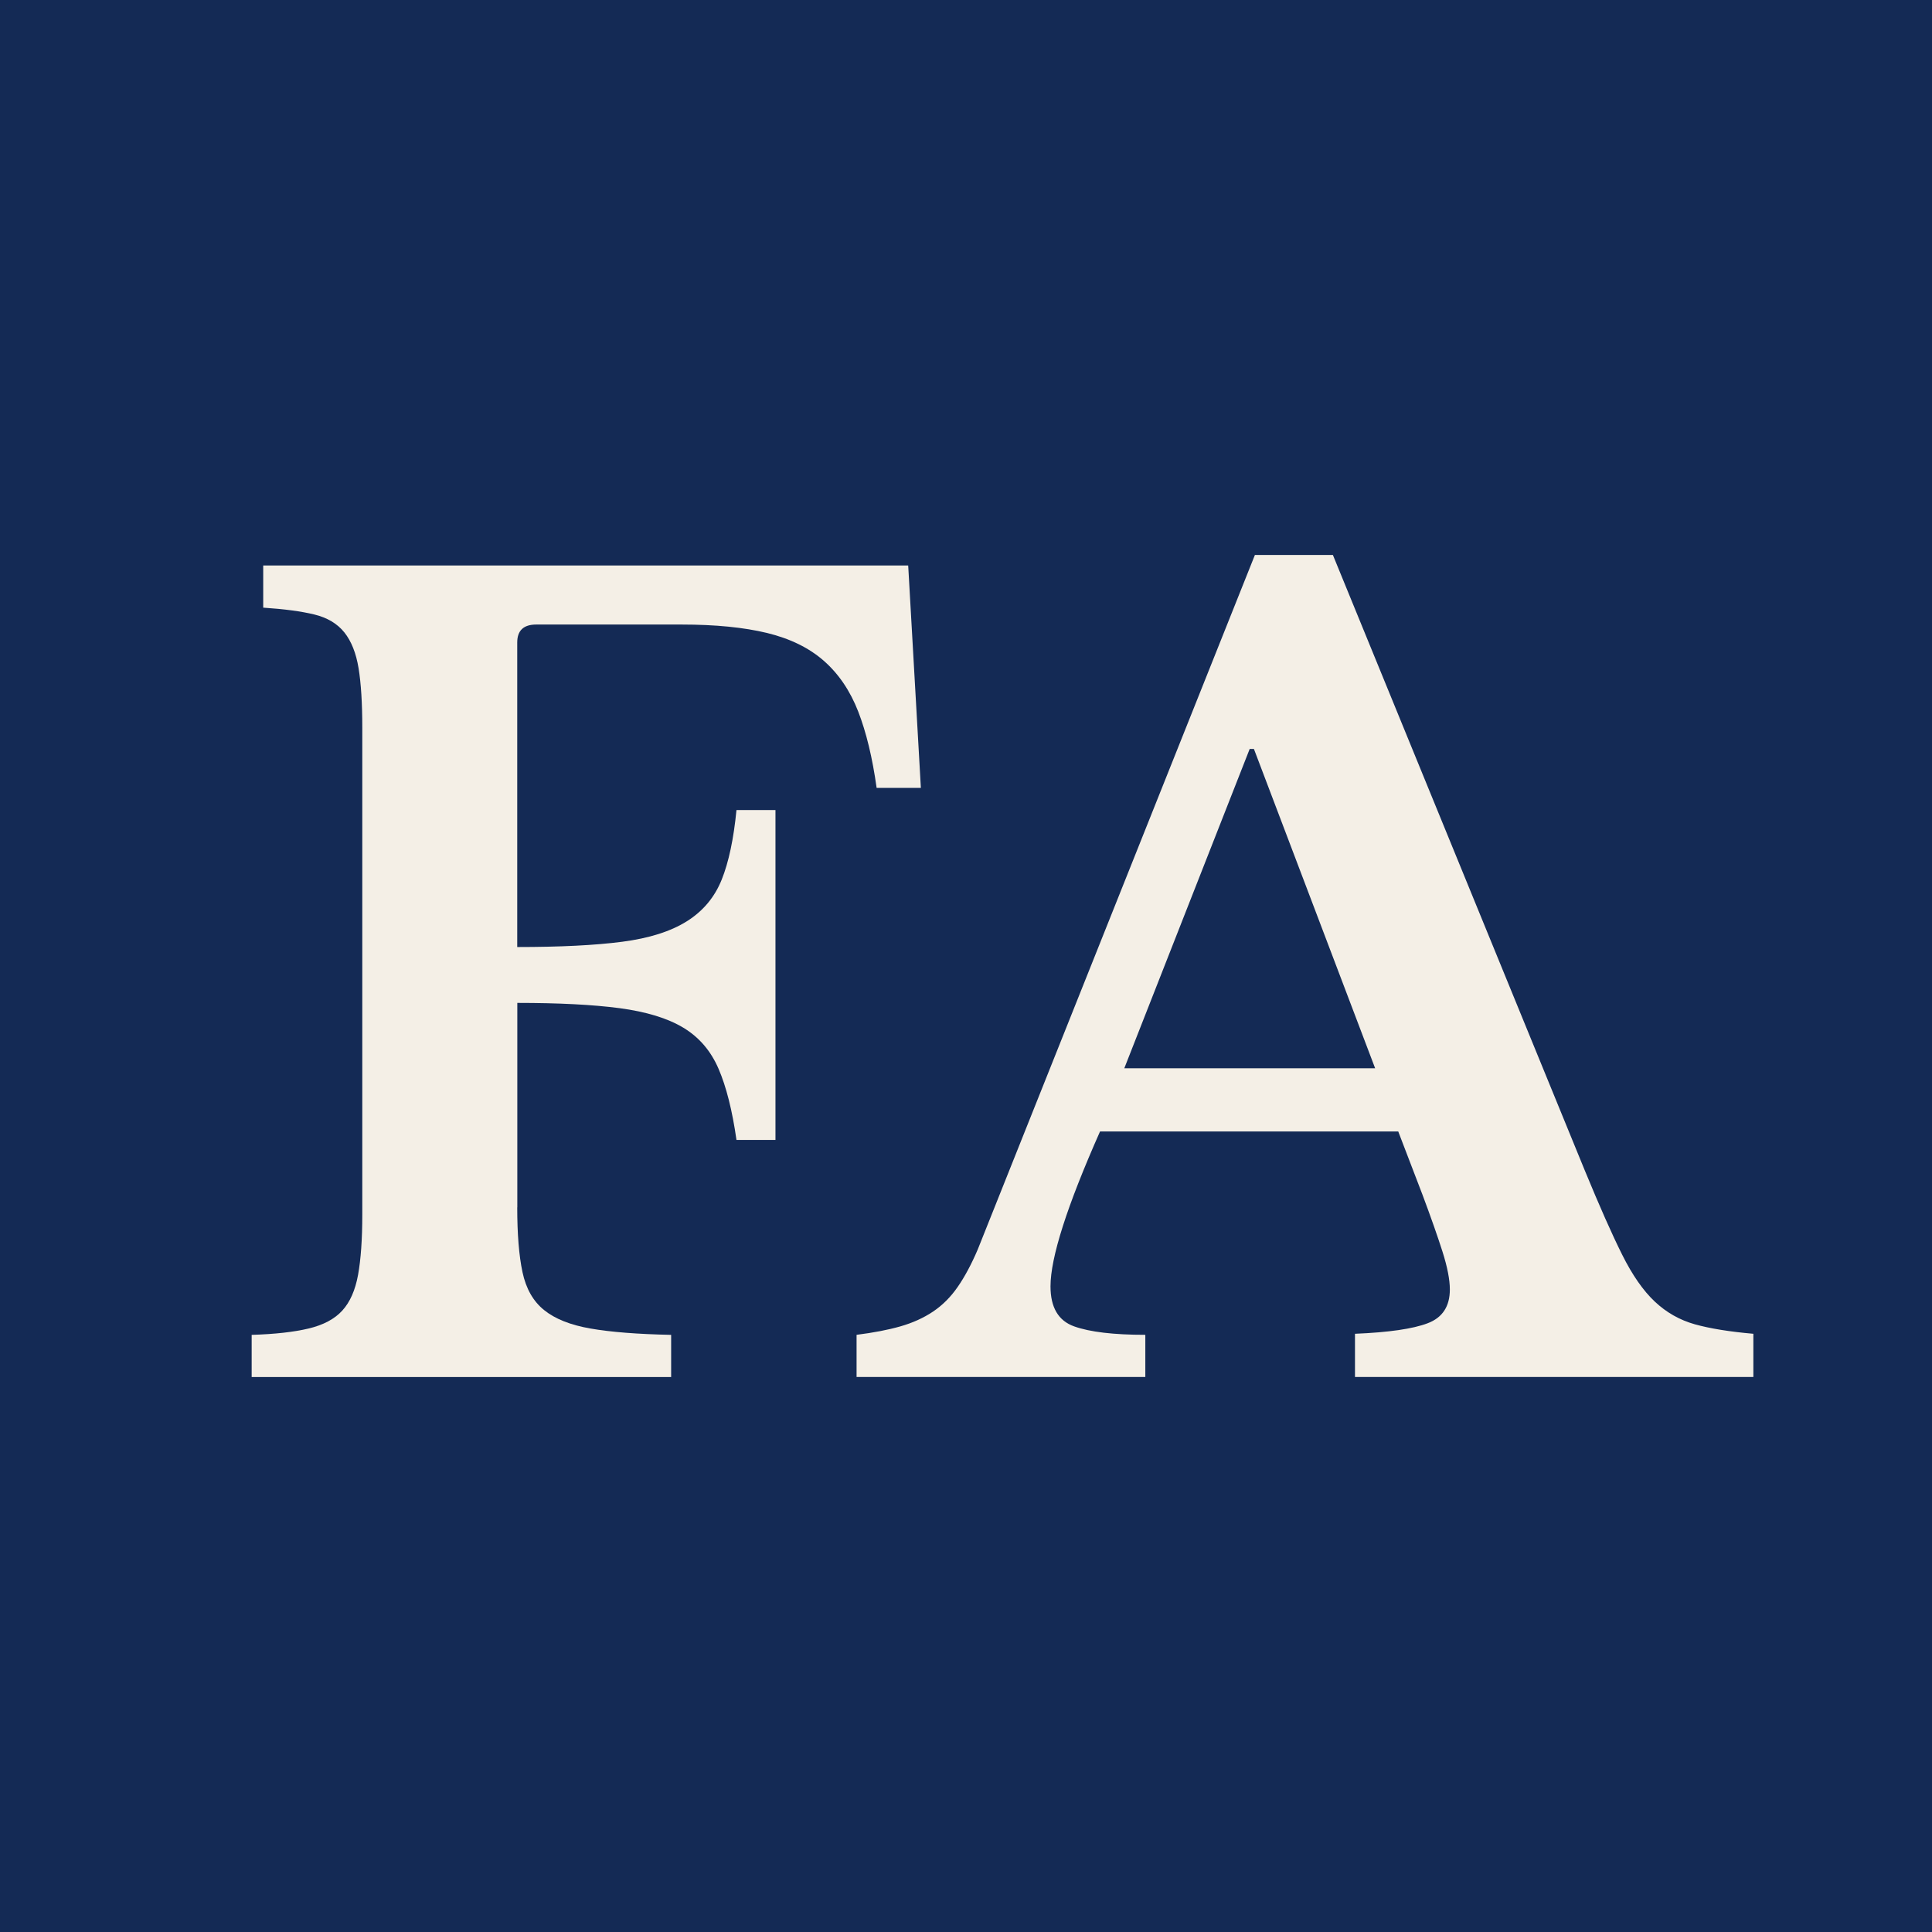
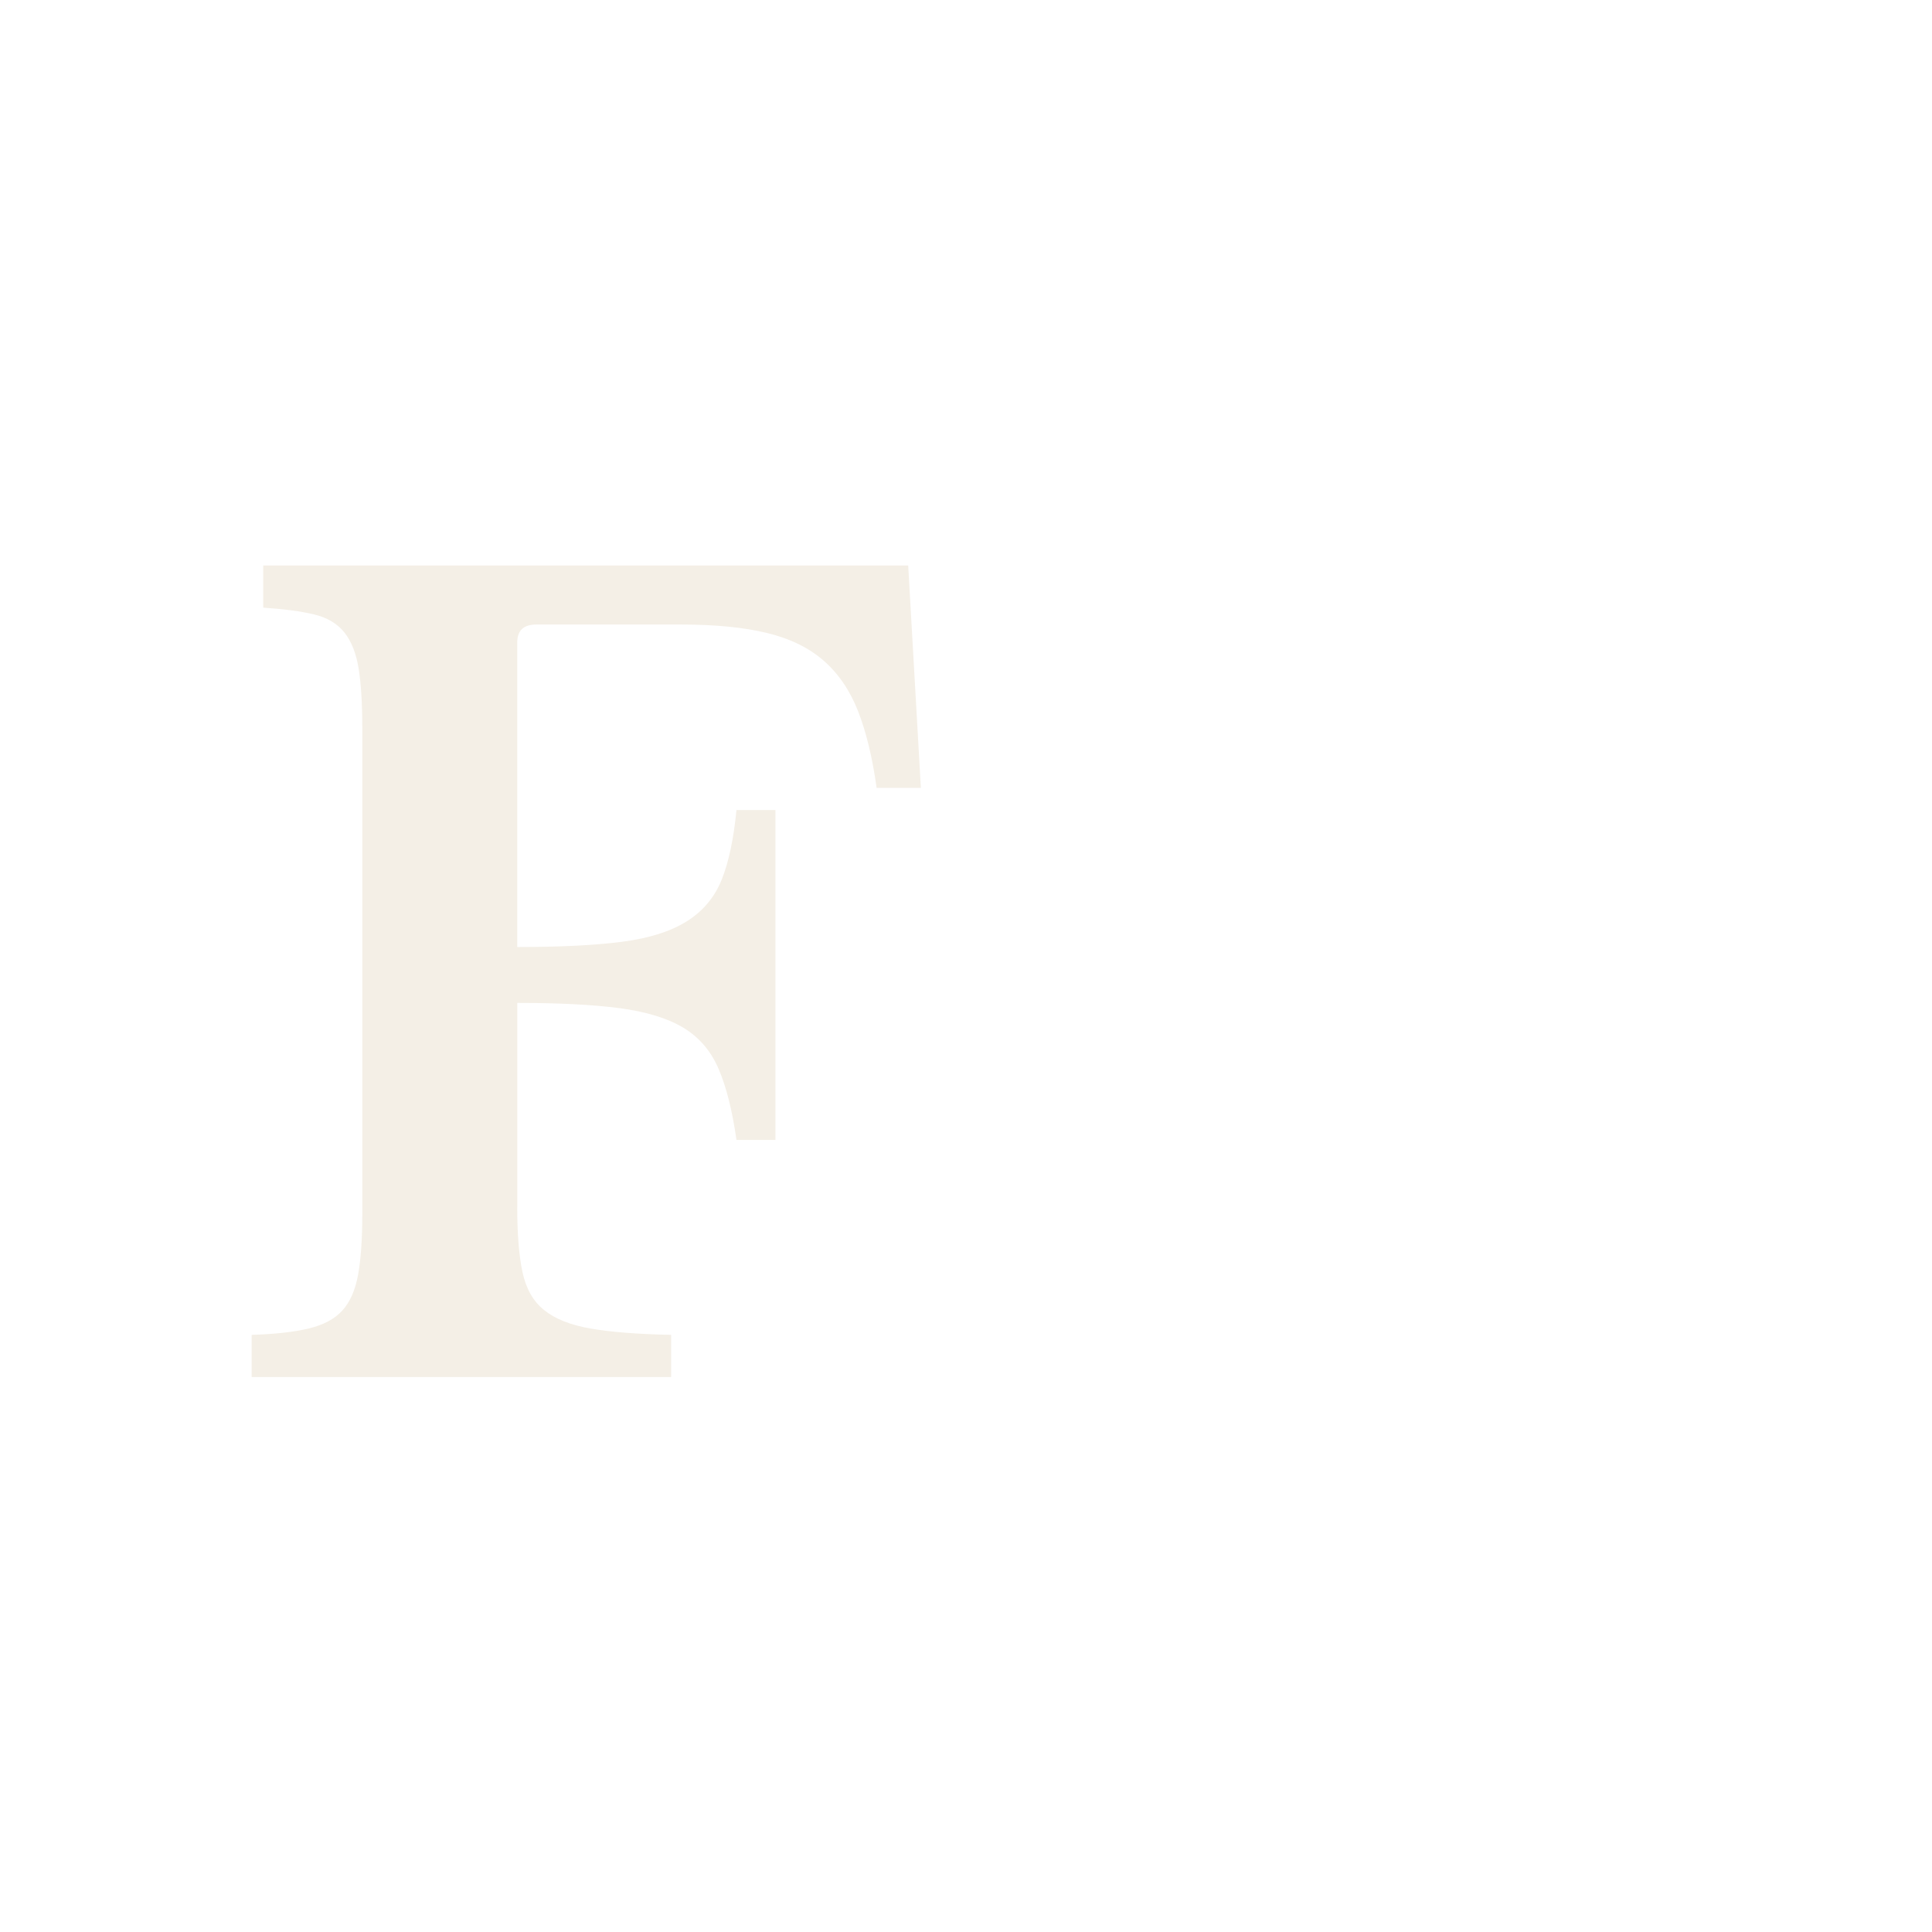
<svg xmlns="http://www.w3.org/2000/svg" id="Layer_1" viewBox="0 0 500 500">
  <defs>
    <style>.cls-1{fill:#f4efe6;}.cls-2{fill:#142a55;}</style>
  </defs>
-   <rect class="cls-2" width="500" height="500" />
  <path class="cls-1" d="M133.86,312.46c0,6.91.45,12.5,1.36,16.77.91,4.27,2.77,7.55,5.6,9.82,2.82,2.28,6.82,3.87,12,4.77,5.18.91,12.14,1.46,20.87,1.64v10.91h-108.56v-10.91c6-.18,10.91-.73,14.73-1.64,3.82-.91,6.72-2.45,8.72-4.64s3.36-5.27,4.09-9.27c.72-4,1.09-9.18,1.09-15.55v-126.01c0-6.36-.32-11.5-.96-15.41-.64-3.91-1.87-7-3.68-9.27-1.82-2.27-4.41-3.82-7.77-4.64-3.37-.82-7.77-1.41-13.23-1.77v-10.91h166.92l3.28,57.55h-11.45c-1.09-7.82-2.69-14.41-4.77-19.77-2.09-5.36-5.05-9.73-8.87-13.09-3.82-3.36-8.73-5.77-14.73-7.23-6-1.45-13.36-2.18-22.09-2.18h-37.64c-3.27,0-4.91,1.55-4.91,4.64v78.82c11.09,0,20.14-.45,27.14-1.36,7-.91,12.59-2.68,16.78-5.32,4.18-2.63,7.18-6.23,9-10.77,1.82-4.54,3.09-10.54,3.82-18h10.09v85.37h-10.09c-1.09-7.64-2.64-13.77-4.64-18.41-2-4.64-5.04-8.18-9.13-10.64-4.09-2.46-9.6-4.13-16.5-5.05-6.91-.91-15.73-1.36-26.45-1.36v52.91Z" />
-   <path class="cls-1" d="M361.88,292.82h-77.19c-8.55,19.28-12.82,32.64-12.82,40.09,0,5.45,2.04,8.91,6.13,10.36,4.09,1.46,10.23,2.18,18.41,2.18v10.91h-74.73v-10.91c4.36-.55,8.13-1.27,11.32-2.18,3.18-.91,6-2.18,8.45-3.82s4.59-3.77,6.41-6.41c1.82-2.63,3.55-5.86,5.18-9.68l71.73-179.74h20.18l65.19,159.28c3.82,9.27,7.04,16.55,9.68,21.82,2.63,5.28,5.45,9.32,8.45,12.14,3,2.82,6.45,4.77,10.36,5.87,3.91,1.09,8.96,1.91,15.14,2.45v11.18h-103.1v-11.18c8.73-.36,15-1.27,18.82-2.73,3.82-1.45,5.73-4.36,5.73-8.73,0-2.54-.64-5.82-1.91-9.82-1.28-4-3-8.91-5.18-14.73l-6.27-16.36ZM290.96,276.46h64.92l-31.37-82.64h-1.09l-32.45,82.64Z" />
</svg>